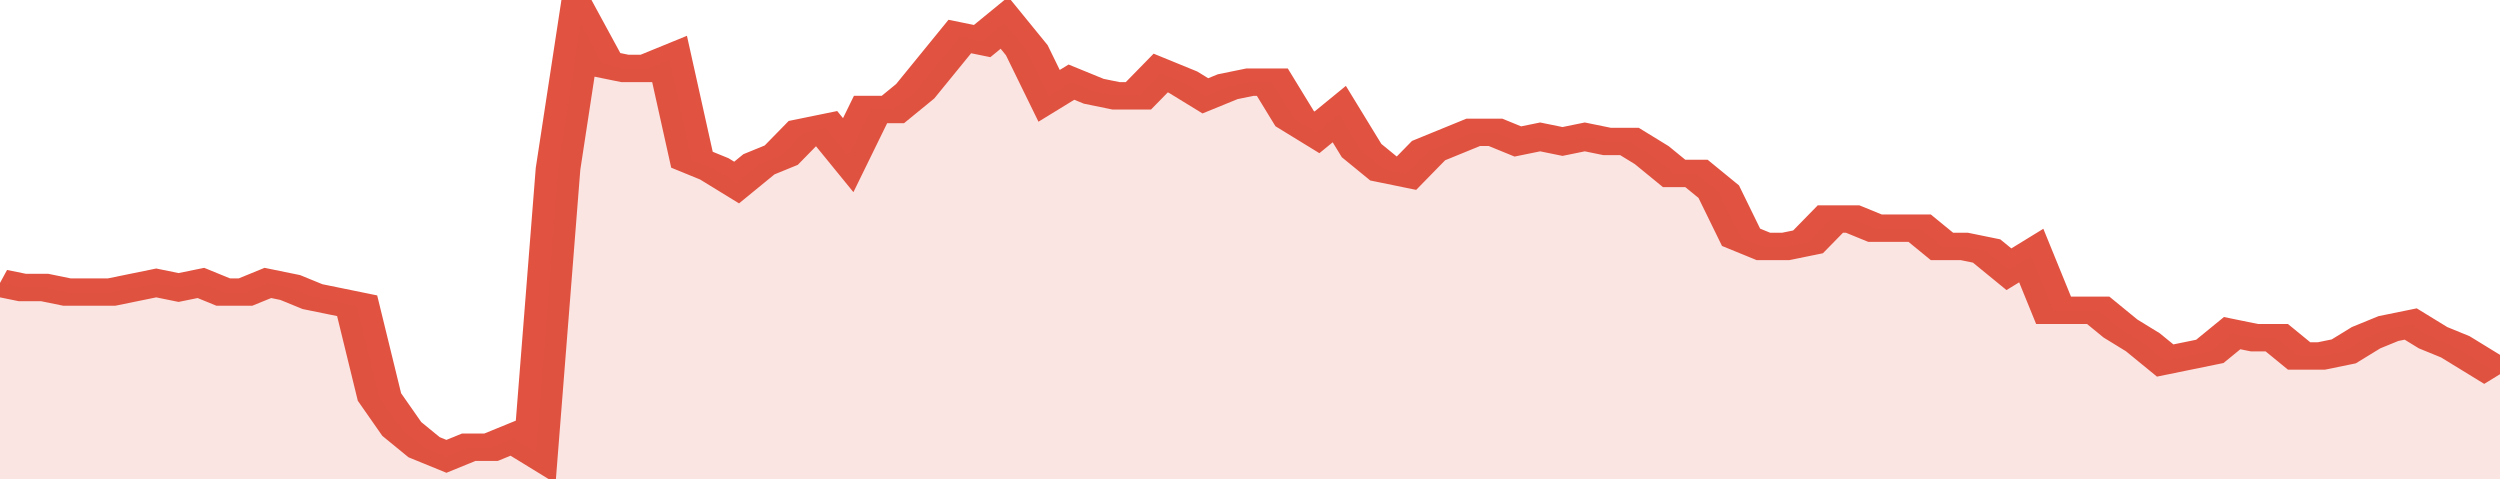
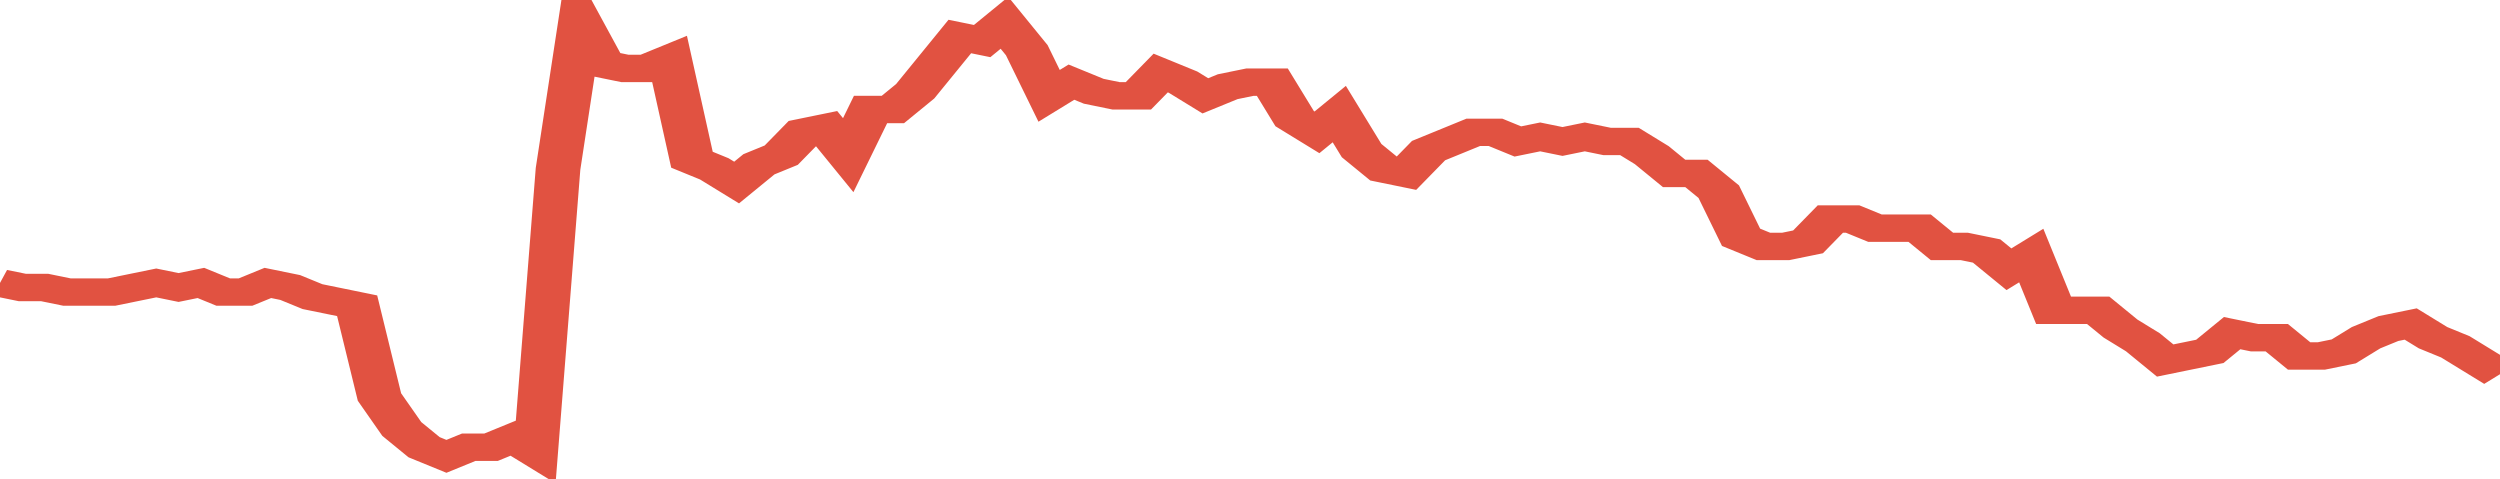
<svg xmlns="http://www.w3.org/2000/svg" viewBox="0 0 336 105" width="120" height="23" preserveAspectRatio="none">
  <polyline fill="none" stroke="#E15241" stroke-width="6" points="0, 62 3, 63 6, 63 9, 64 12, 64 15, 64 18, 63 21, 62 24, 63 27, 62 30, 64 33, 64 36, 62 39, 63 42, 65 45, 66 48, 67 51, 87 54, 94 57, 98 60, 100 63, 98 66, 98 69, 96 72, 99 75, 37 78, 5 81, 14 84, 15 87, 15 90, 13 93, 35 96, 37 99, 40 102, 36 105, 34 108, 29 111, 28 114, 34 117, 24 120, 24 123, 20 126, 14 129, 8 132, 9 135, 5 138, 11 141, 21 144, 18 147, 20 150, 21 153, 21 156, 16 159, 18 162, 21 165, 19 168, 18 171, 18 174, 26 177, 29 180, 25 183, 33 186, 37 189, 38 192, 33 195, 31 198, 29 201, 29 204, 31 207, 30 210, 31 213, 30 216, 31 219, 31 222, 34 225, 38 228, 38 231, 42 234, 52 237, 54 240, 54 243, 53 246, 48 249, 48 252, 50 255, 50 258, 50 261, 54 264, 54 267, 55 270, 59 273, 56 276, 68 279, 68 282, 68 285, 72 288, 75 291, 79 294, 78 297, 77 300, 73 303, 74 306, 74 309, 78 312, 78 315, 77 318, 74 321, 72 324, 71 327, 74 330, 76 333, 79 336, 82 336, 82 "> </polyline>
-   <polygon fill="#E15241" opacity="0.15" points="0, 105 0, 62 3, 63 6, 63 9, 64 12, 64 15, 64 18, 63 21, 62 24, 63 27, 62 30, 64 33, 64 36, 62 39, 63 42, 65 45, 66 48, 67 51, 87 54, 94 57, 98 60, 100 63, 98 66, 98 69, 96 72, 99 75, 37 78, 5 81, 14 84, 15 87, 15 90, 13 93, 35 96, 37 99, 40 102, 36 105, 34 108, 29 111, 28 114, 34 117, 24 120, 24 123, 20 126, 14 129, 8 132, 9 135, 5 138, 11 141, 21 144, 18 147, 20 150, 21 153, 21 156, 16 159, 18 162, 21 165, 19 168, 18 171, 18 174, 26 177, 29 180, 25 183, 33 186, 37 189, 38 192, 33 195, 31 198, 29 201, 29 204, 31 207, 30 210, 31 213, 30 216, 31 219, 31 222, 34 225, 38 228, 38 231, 42 234, 52 237, 54 240, 54 243, 53 246, 48 249, 48 252, 50 255, 50 258, 50 261, 54 264, 54 267, 55 270, 59 273, 56 276, 68 279, 68 282, 68 285, 72 288, 75 291, 79 294, 78 297, 77 300, 73 303, 74 306, 74 309, 78 312, 78 315, 77 318, 74 321, 72 324, 71 327, 74 330, 76 333, 79 336, 82 336, 105 " />
</svg>